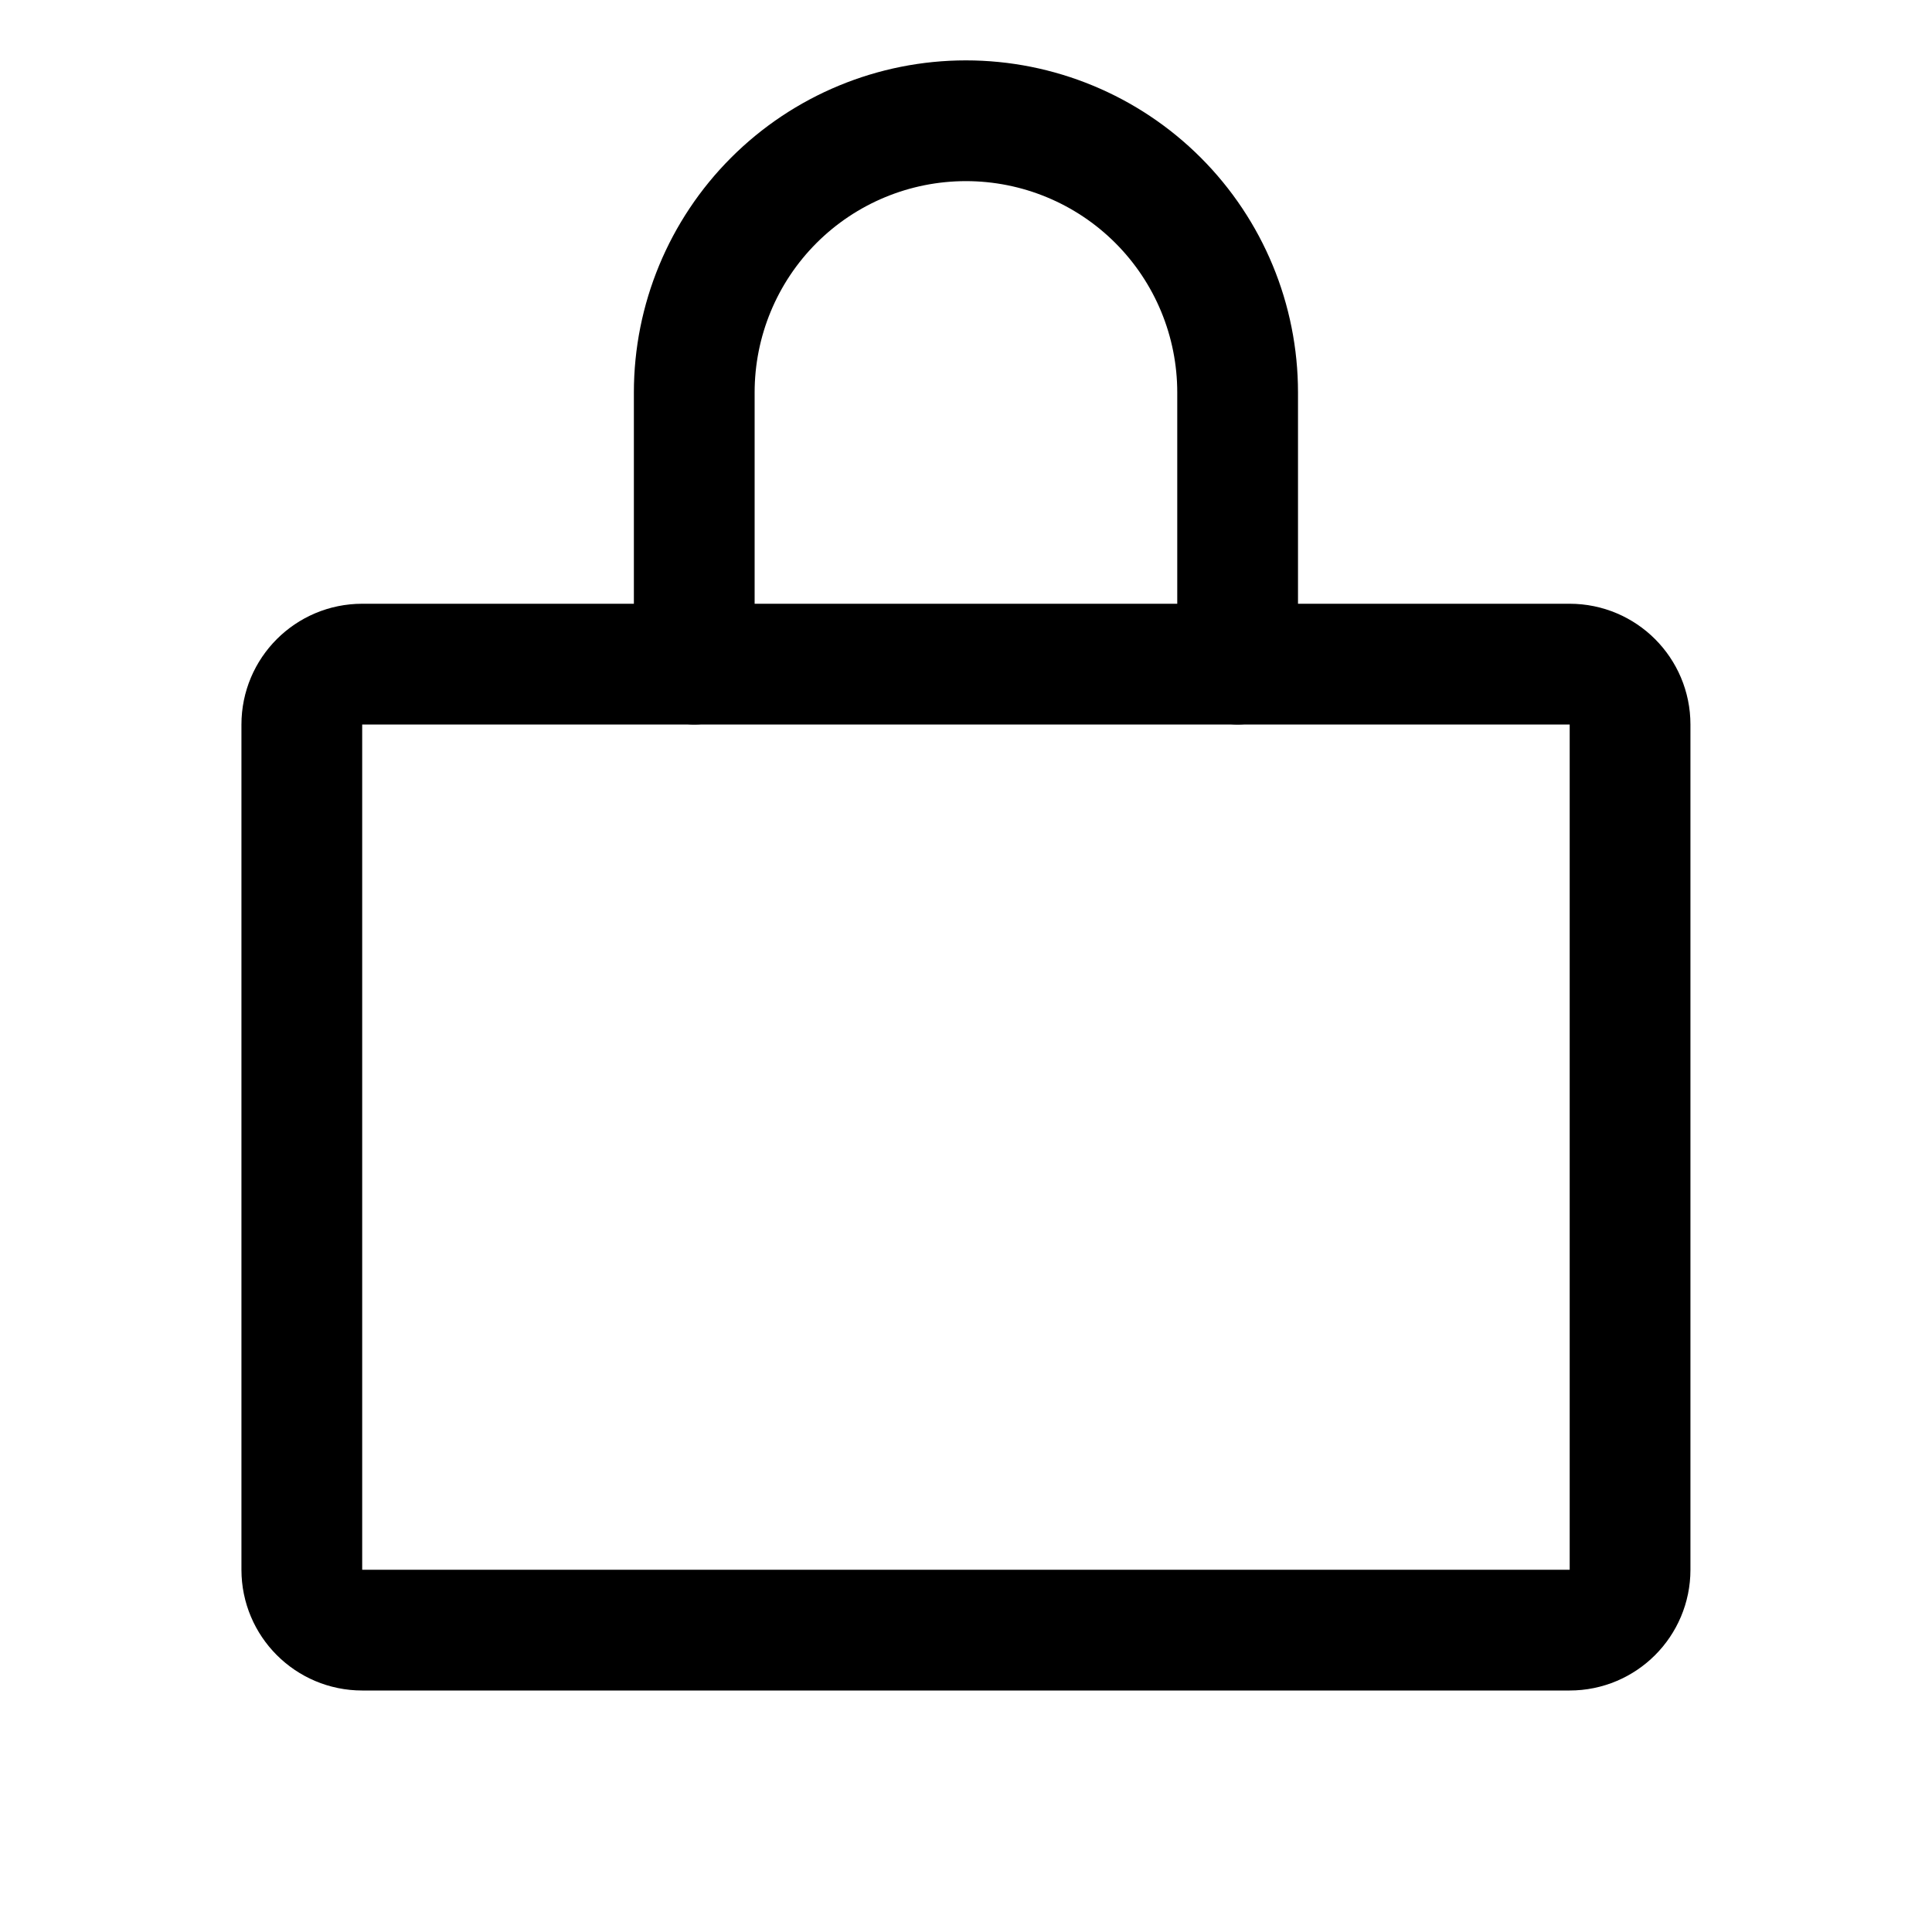
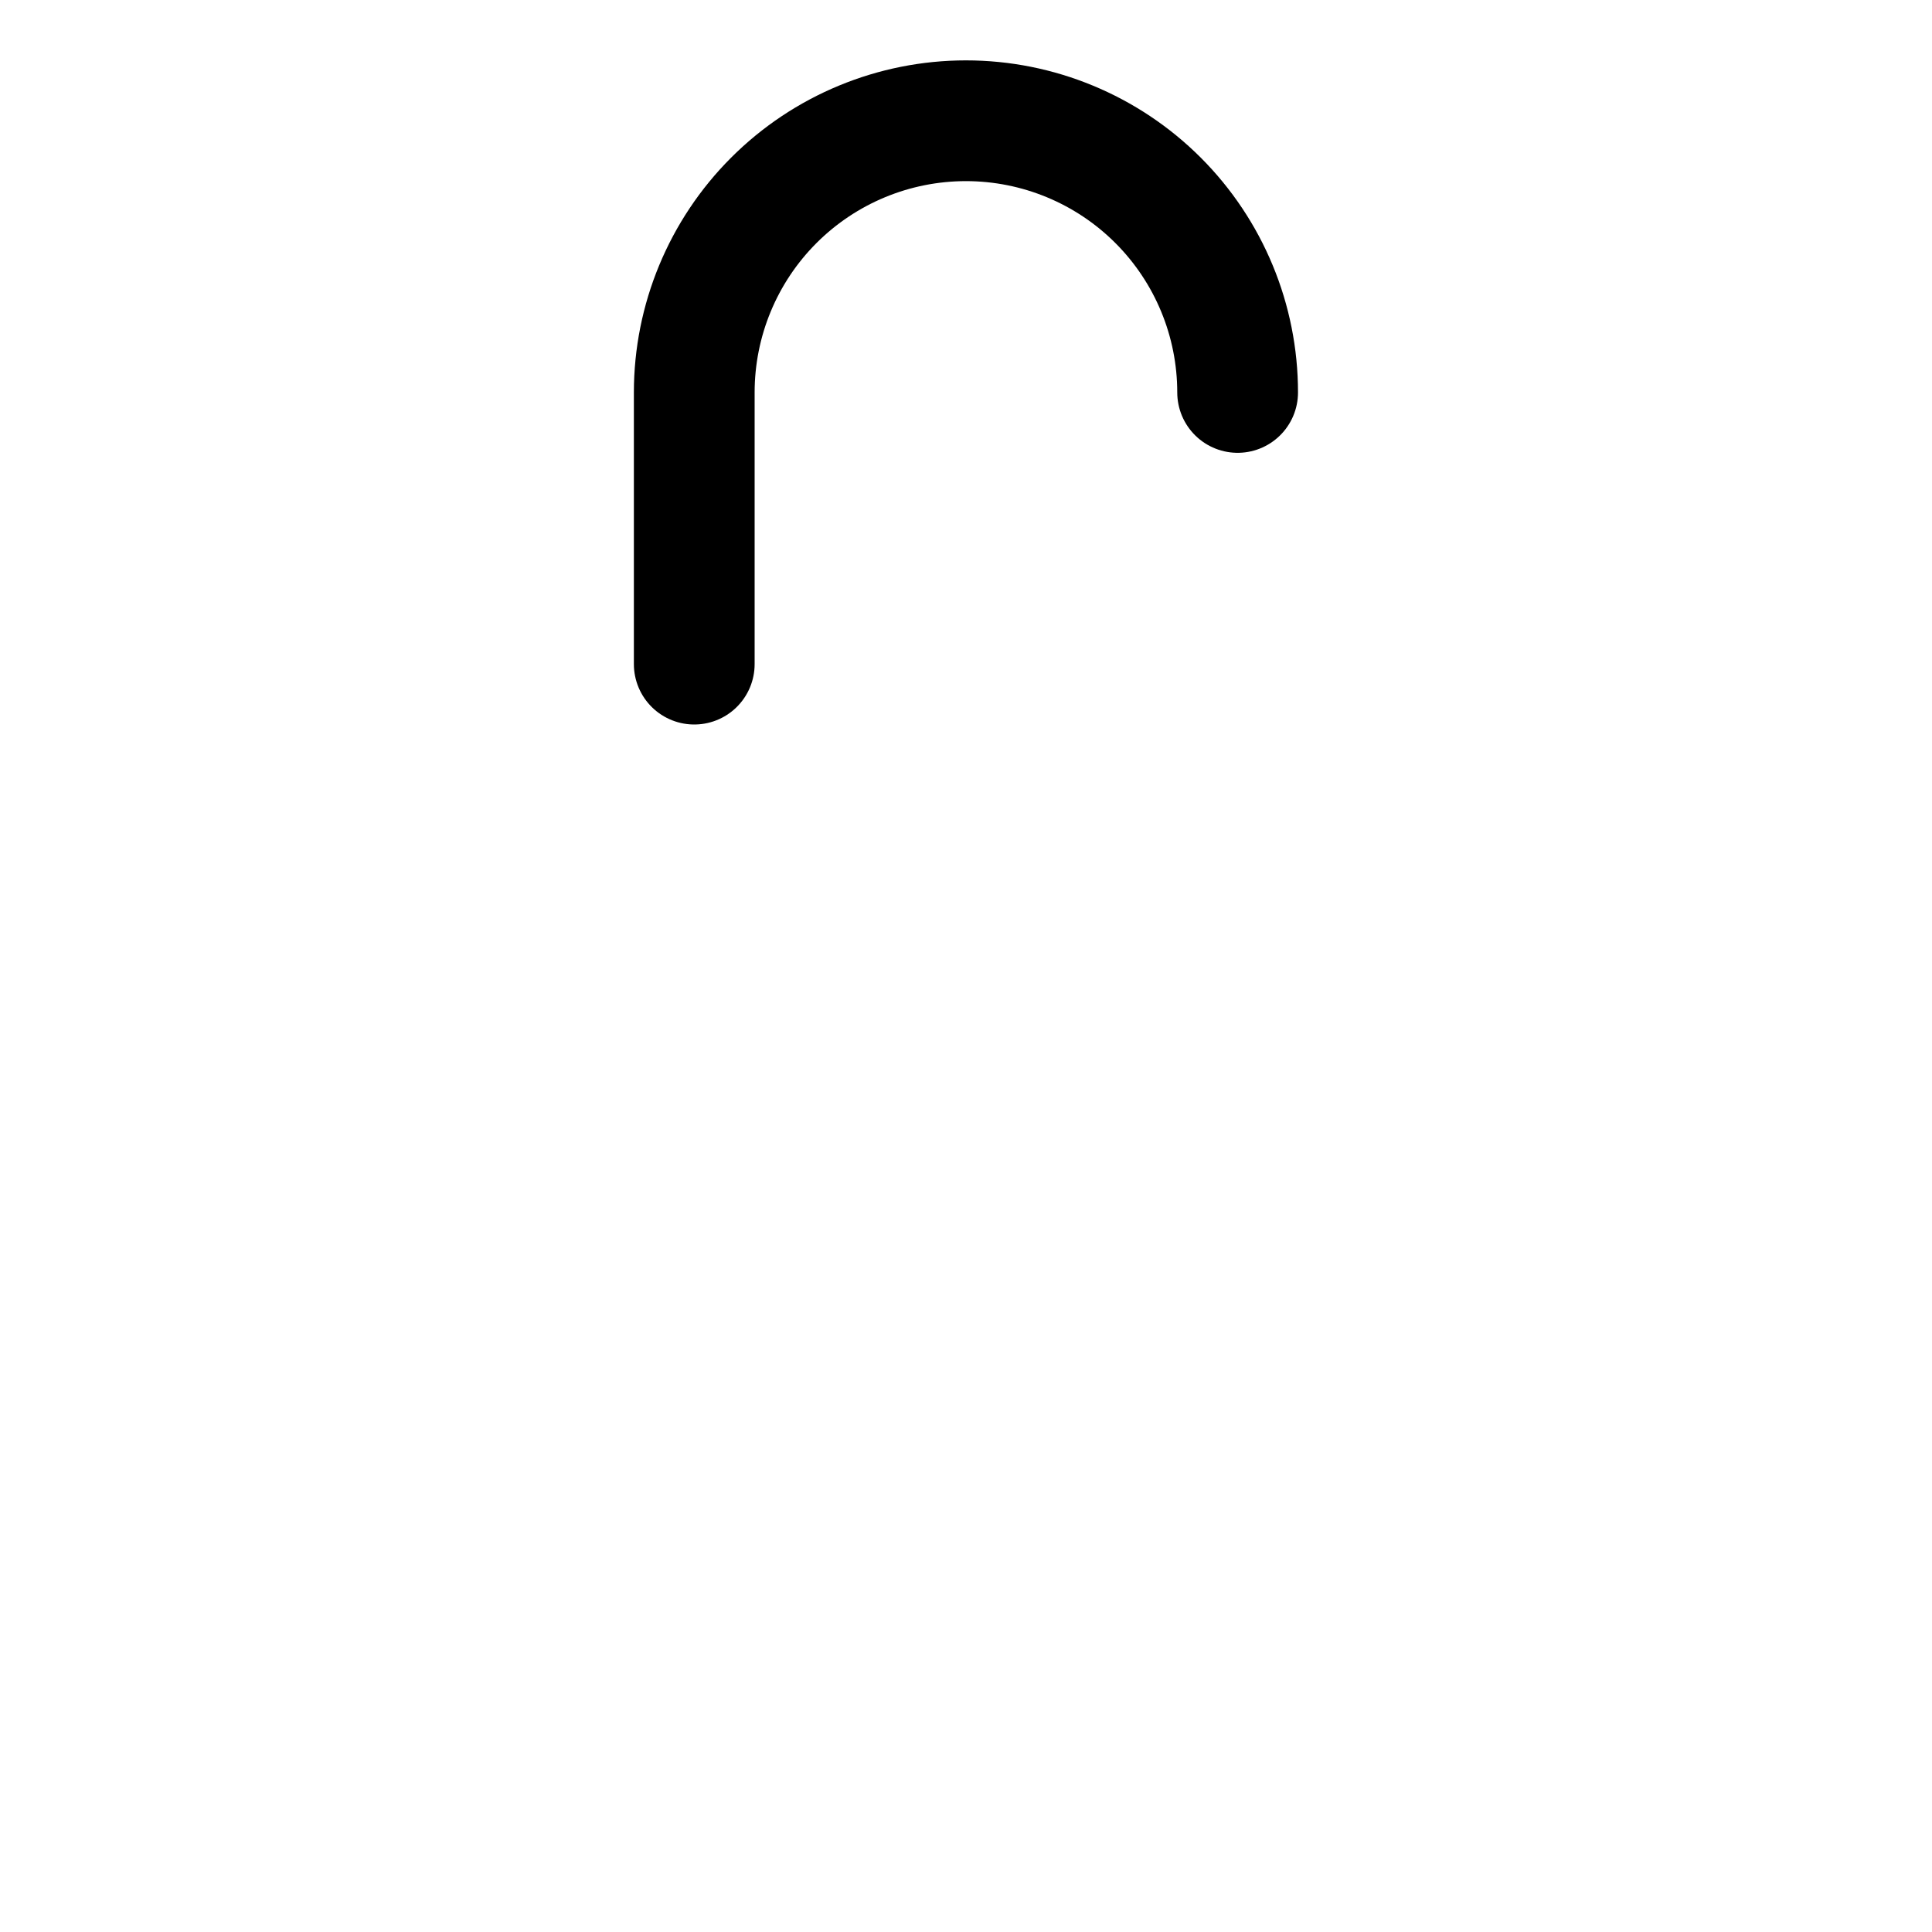
<svg xmlns="http://www.w3.org/2000/svg" viewBox="0 0 32 32" fill="none">
  <title>simple lock icon</title>
-   <path d="M25.999 11H5.999C5.447 11 4.999 11.448 4.999 12V26C4.999 26.552 5.447 27 5.999 27H25.999C26.551 27 26.999 26.552 26.999 26V12C26.999 11.448 26.551 11 25.999 11Z" stroke="currentColor" stroke-width="2" stroke-linecap="round" stroke-linejoin="round" />
-   <path d="M11.499 11V6.5C11.499 5.307 11.973 4.162 12.817 3.318C13.661 2.474 14.806 2 15.999 2C17.192 2 18.337 2.474 19.181 3.318C20.025 4.162 20.499 5.307 20.499 6.5V11" stroke="currentColor" stroke-width="2" stroke-linecap="round" stroke-linejoin="round" />
+   <path d="M11.499 11V6.5C11.499 5.307 11.973 4.162 12.817 3.318C13.661 2.474 14.806 2 15.999 2C17.192 2 18.337 2.474 19.181 3.318C20.025 4.162 20.499 5.307 20.499 6.5" stroke="currentColor" stroke-width="2" stroke-linecap="round" stroke-linejoin="round" />
</svg>